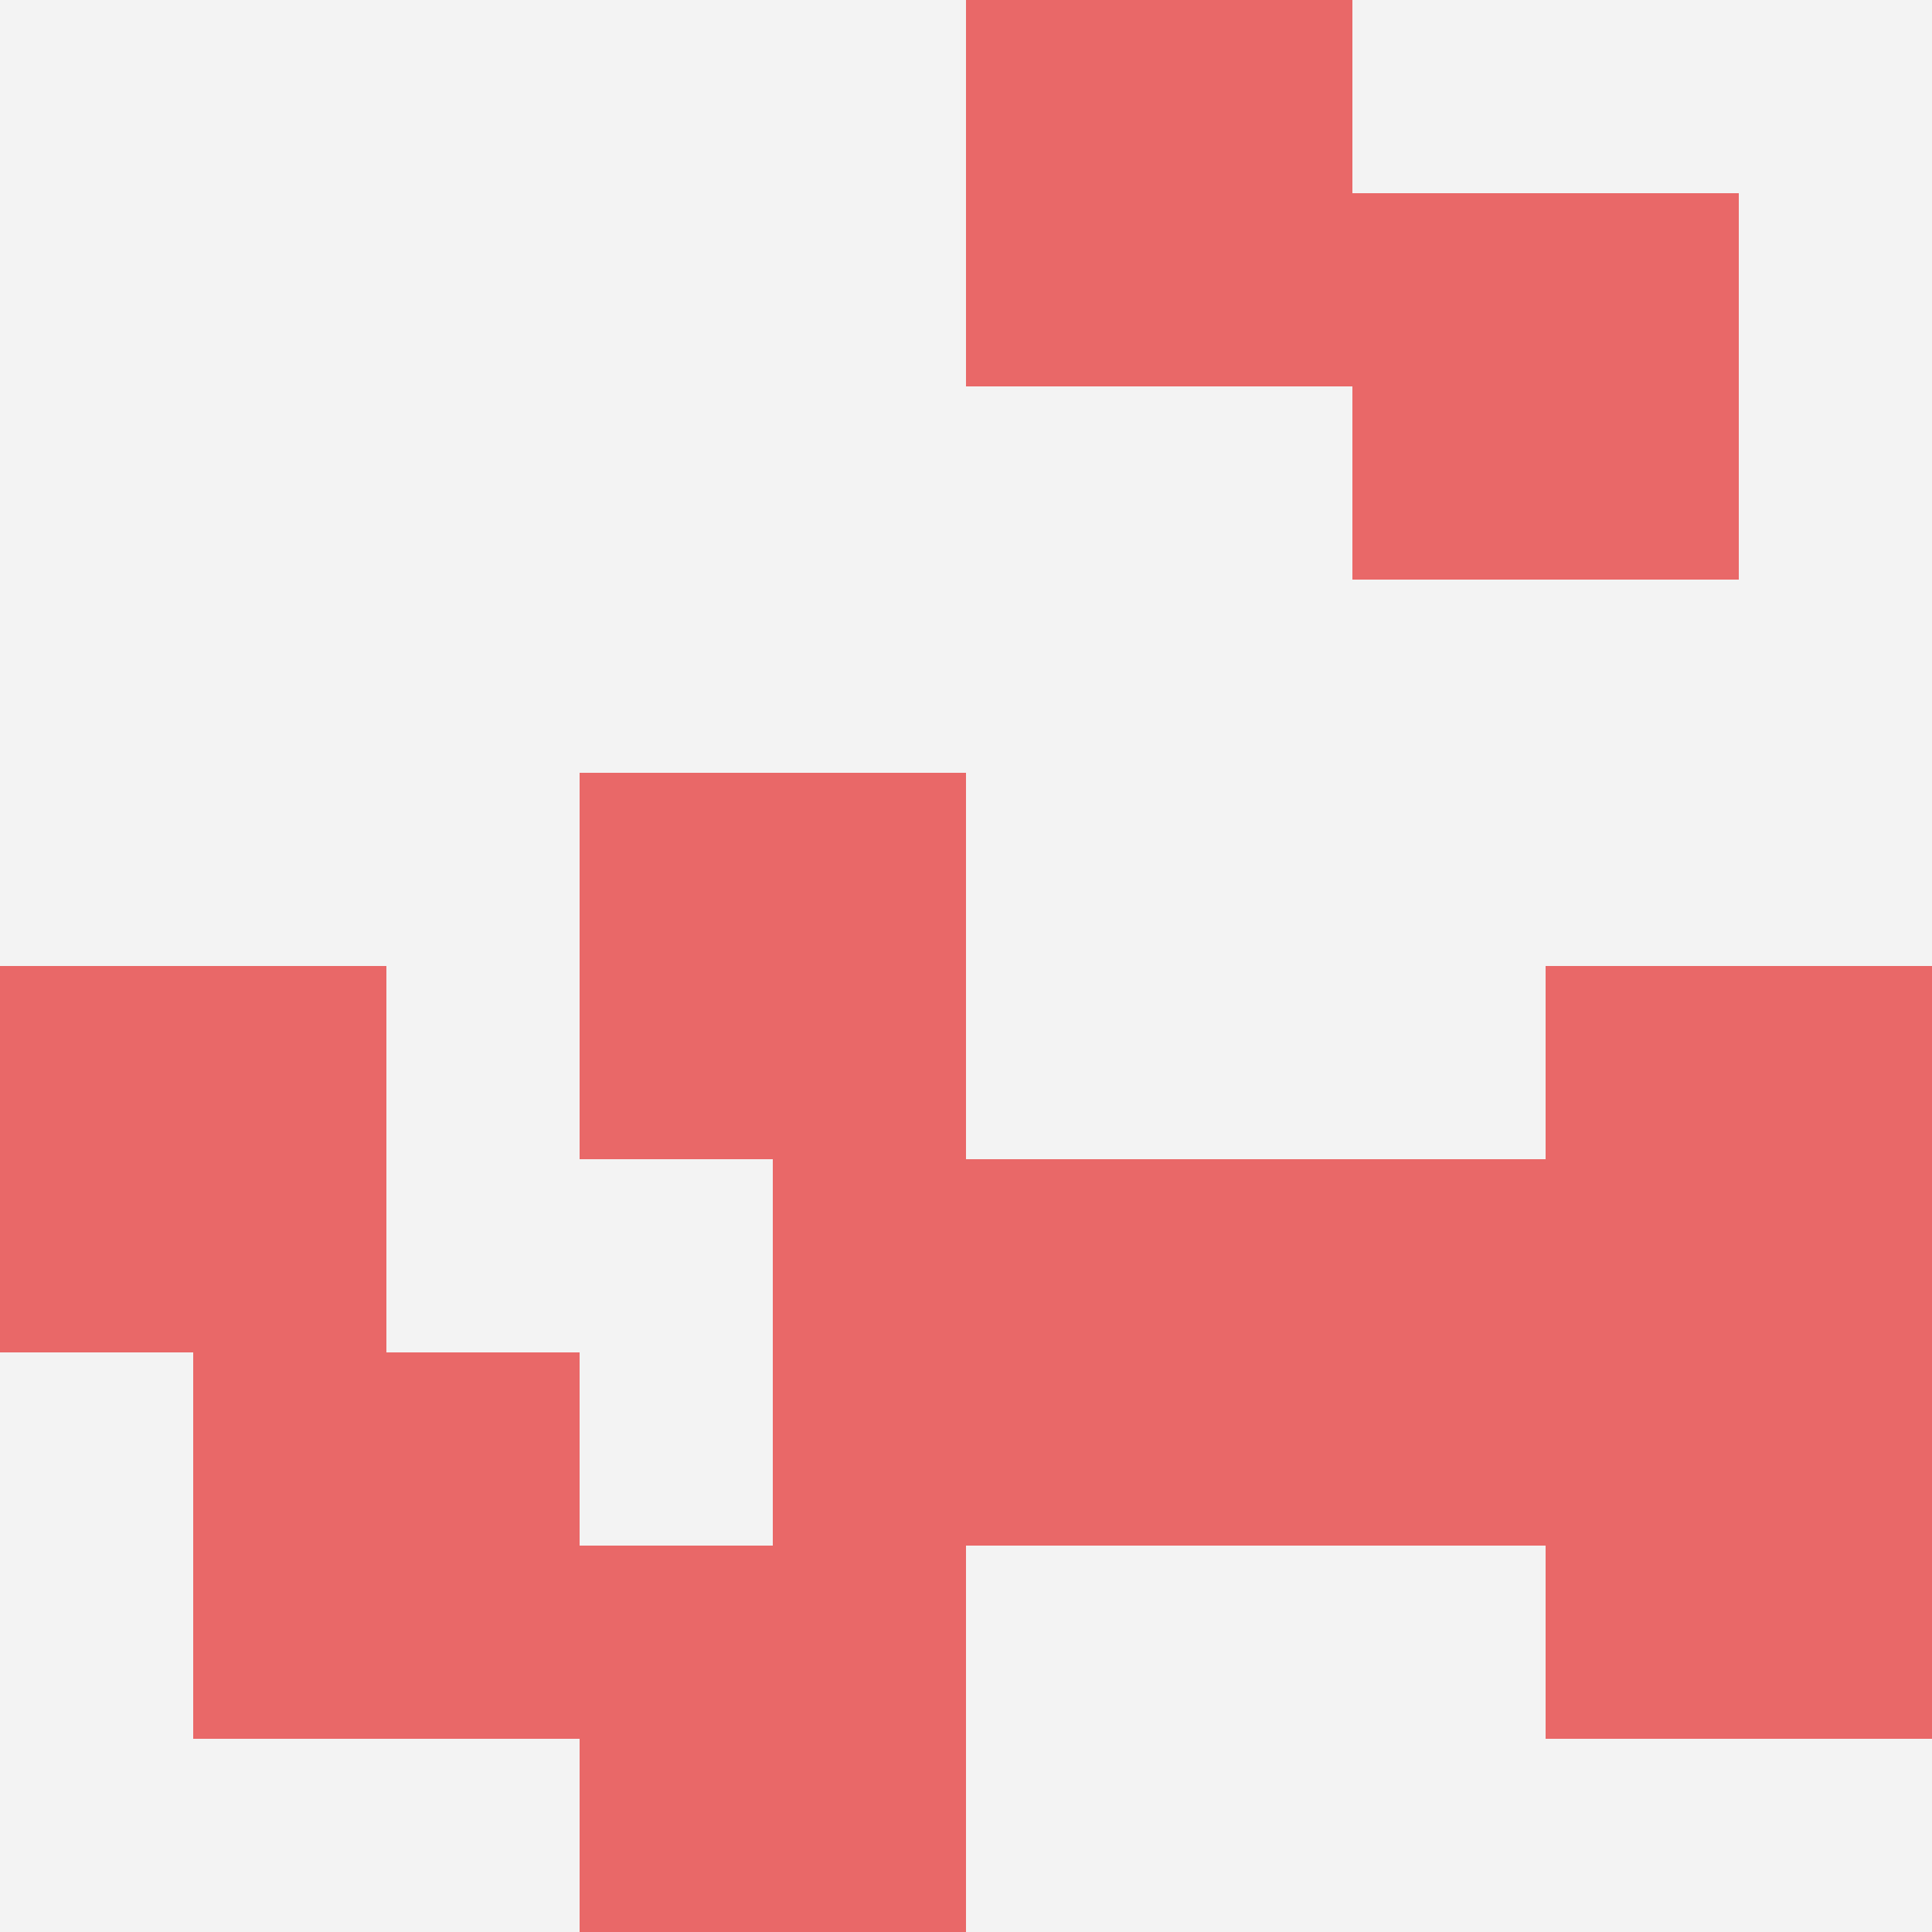
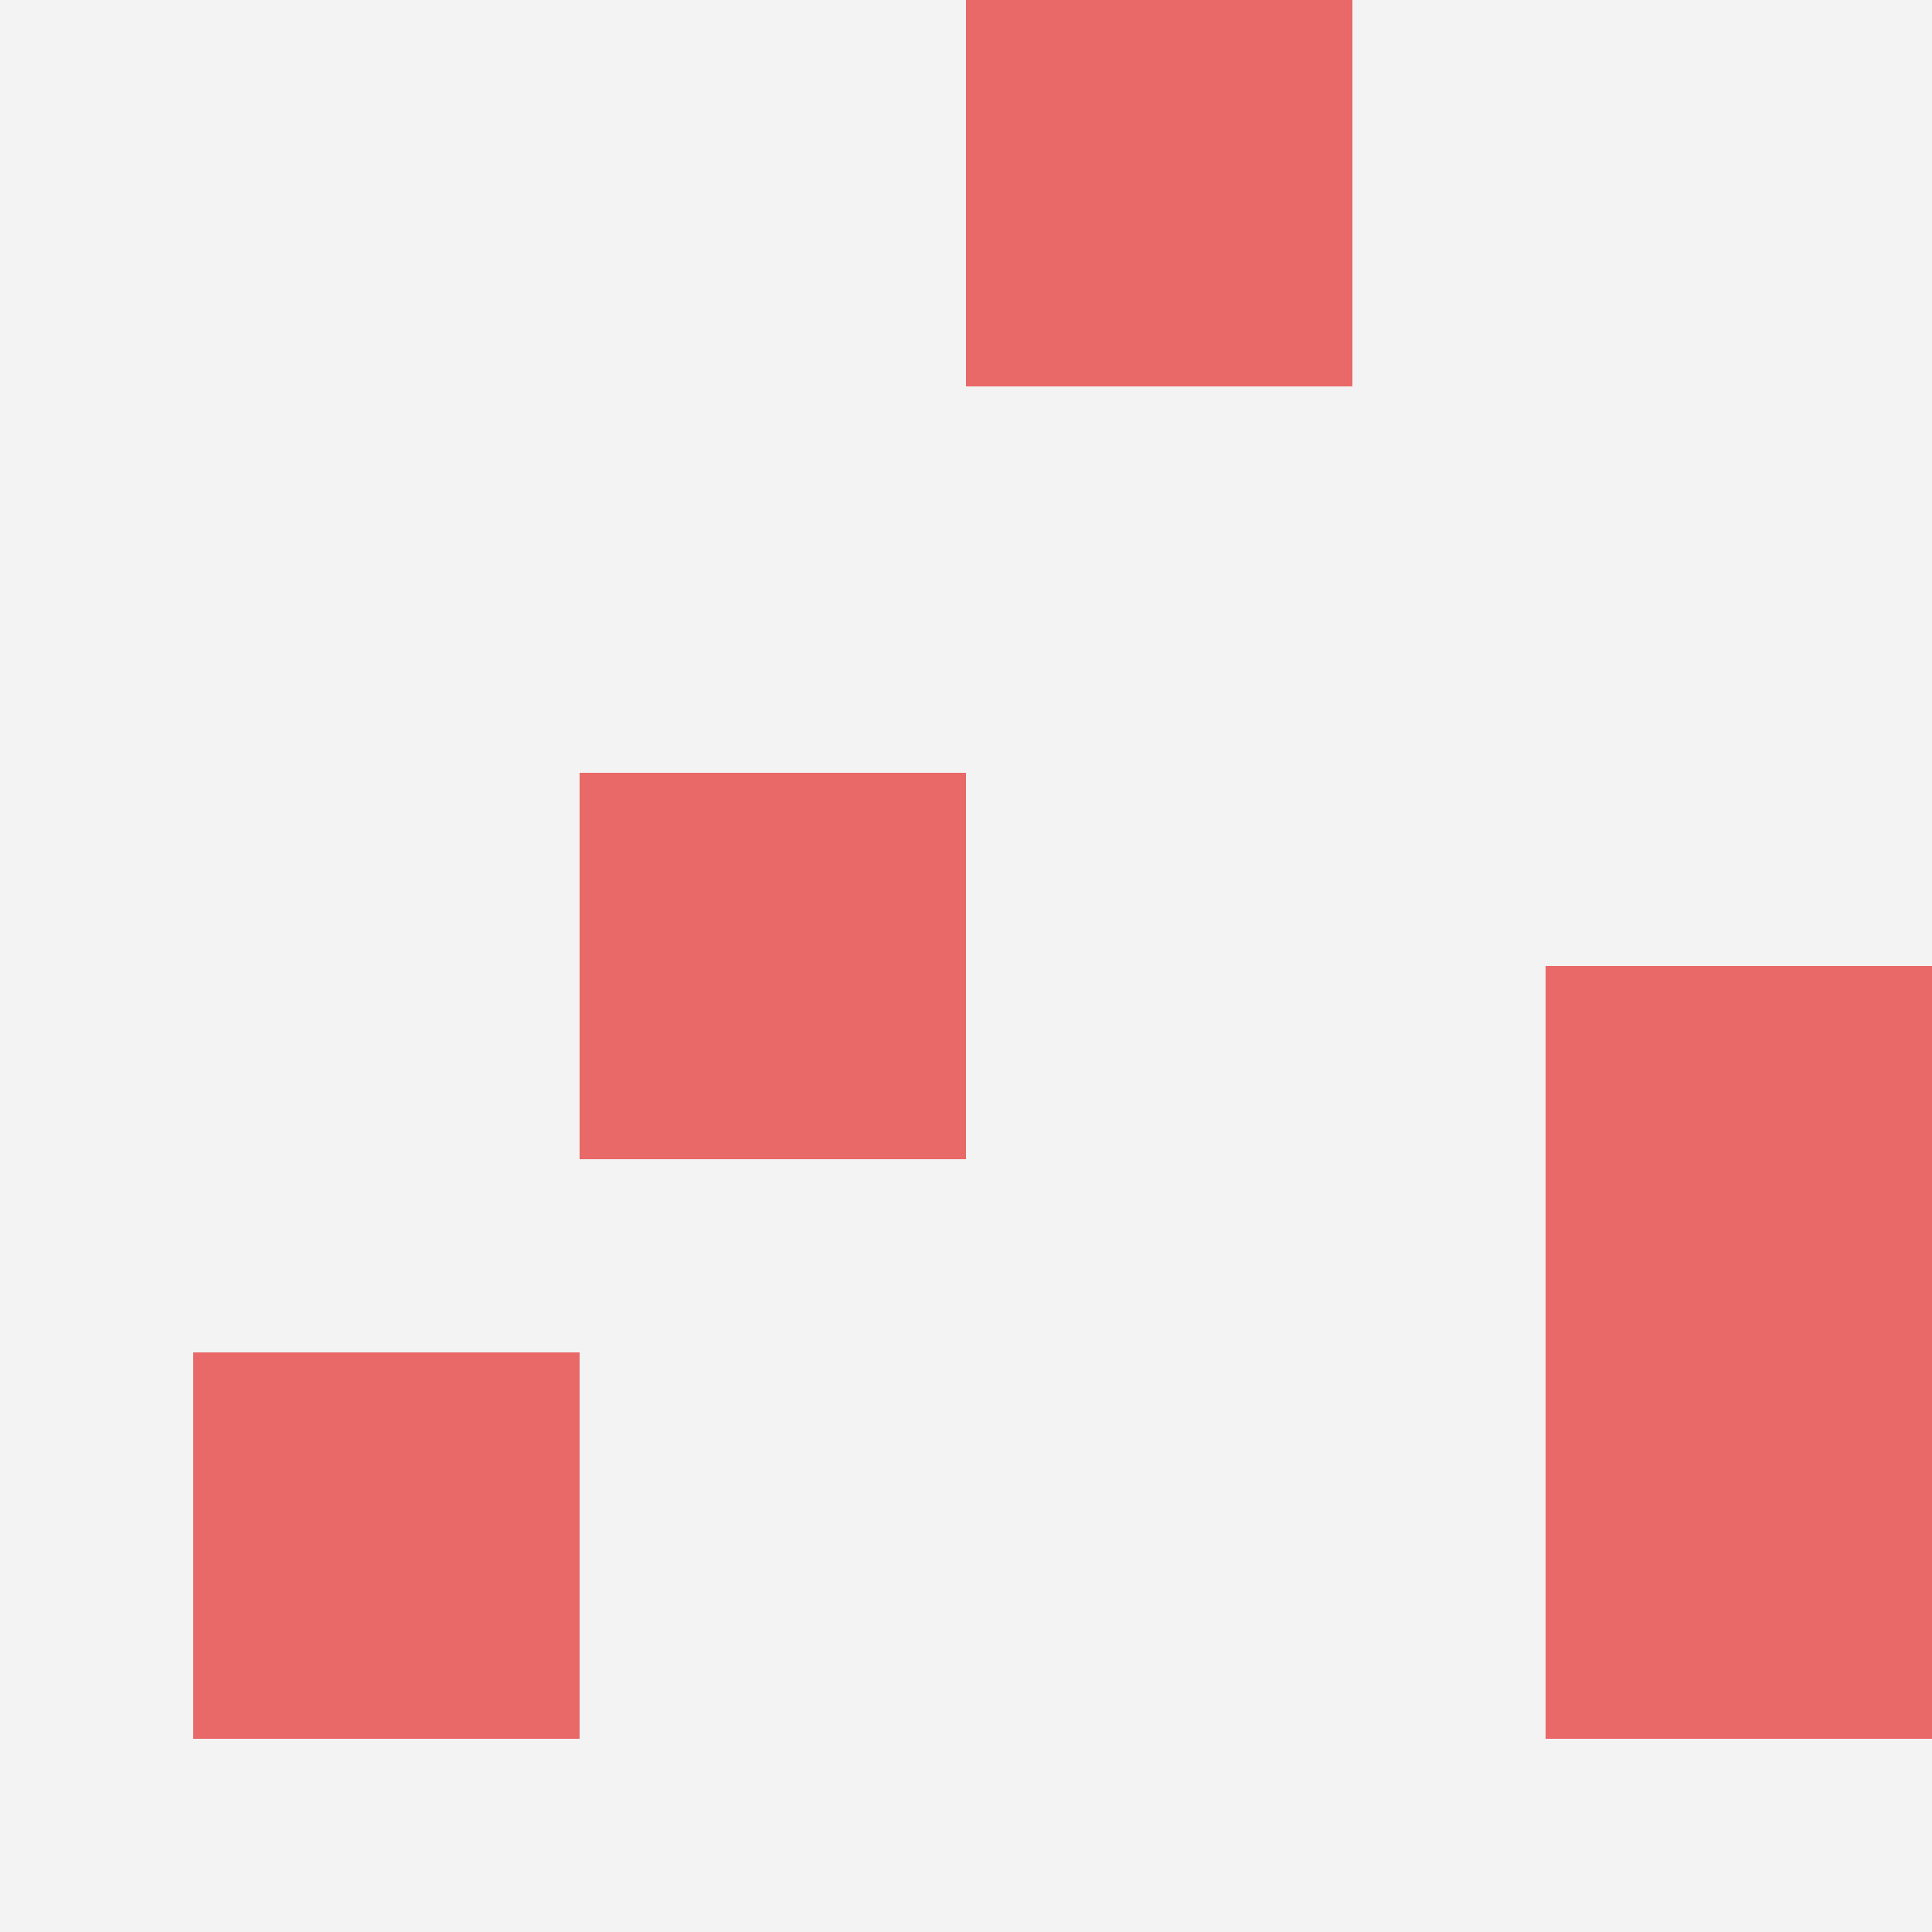
<svg xmlns="http://www.w3.org/2000/svg" id="ten-svg" preserveAspectRatio="xMinYMin meet" viewBox="0 0 10 10">
  <rect x="0" y="0" width="10" height="10" fill="#F3F3F3" />
  <rect class="t" x="8" y="5" />
-   <rect class="t" x="6" y="6" />
  <rect class="t" x="5" y="0" />
  <rect class="t" x="1" y="7" />
-   <rect class="t" x="4" y="6" />
-   <rect class="t" x="0" y="5" />
  <rect class="t" x="3" y="4" />
-   <rect class="t" x="3" y="8" />
-   <rect class="t" x="7" y="1" />
  <rect class="t" x="8" y="7" />
  <style>.t{width:2px;height:2px;fill:#E96868} #ten-svg{shape-rendering:crispedges;}</style>
</svg>